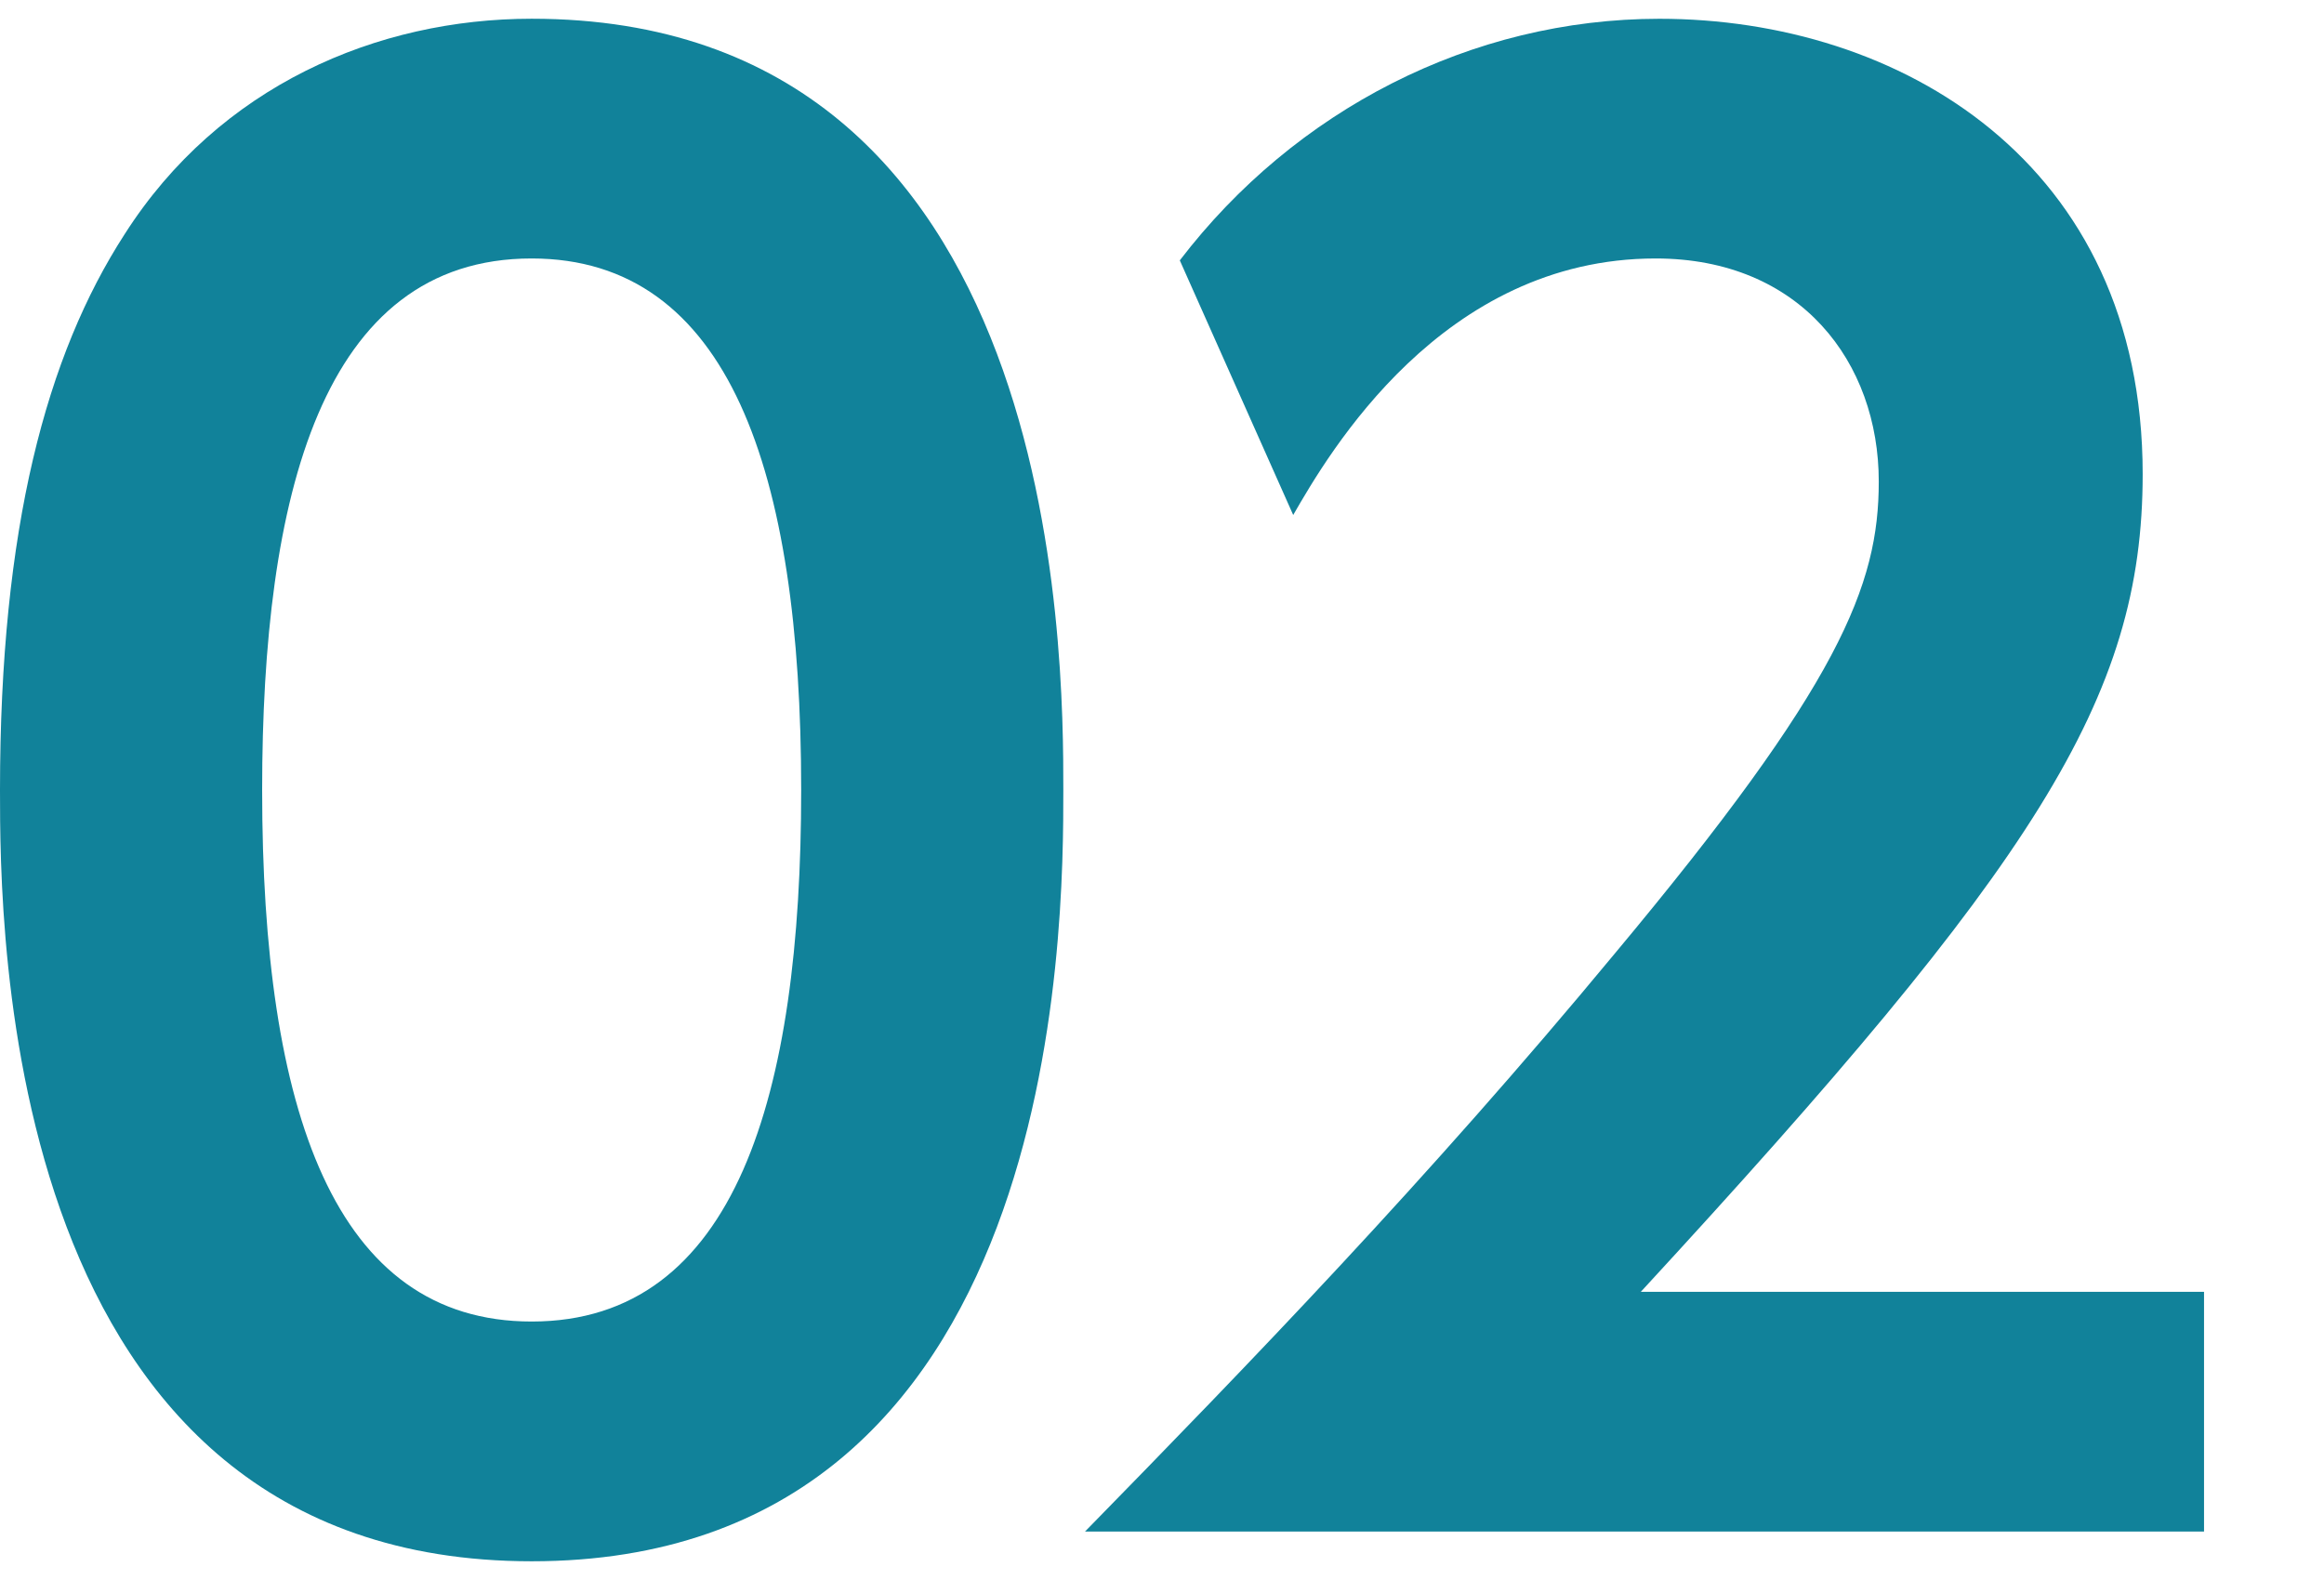
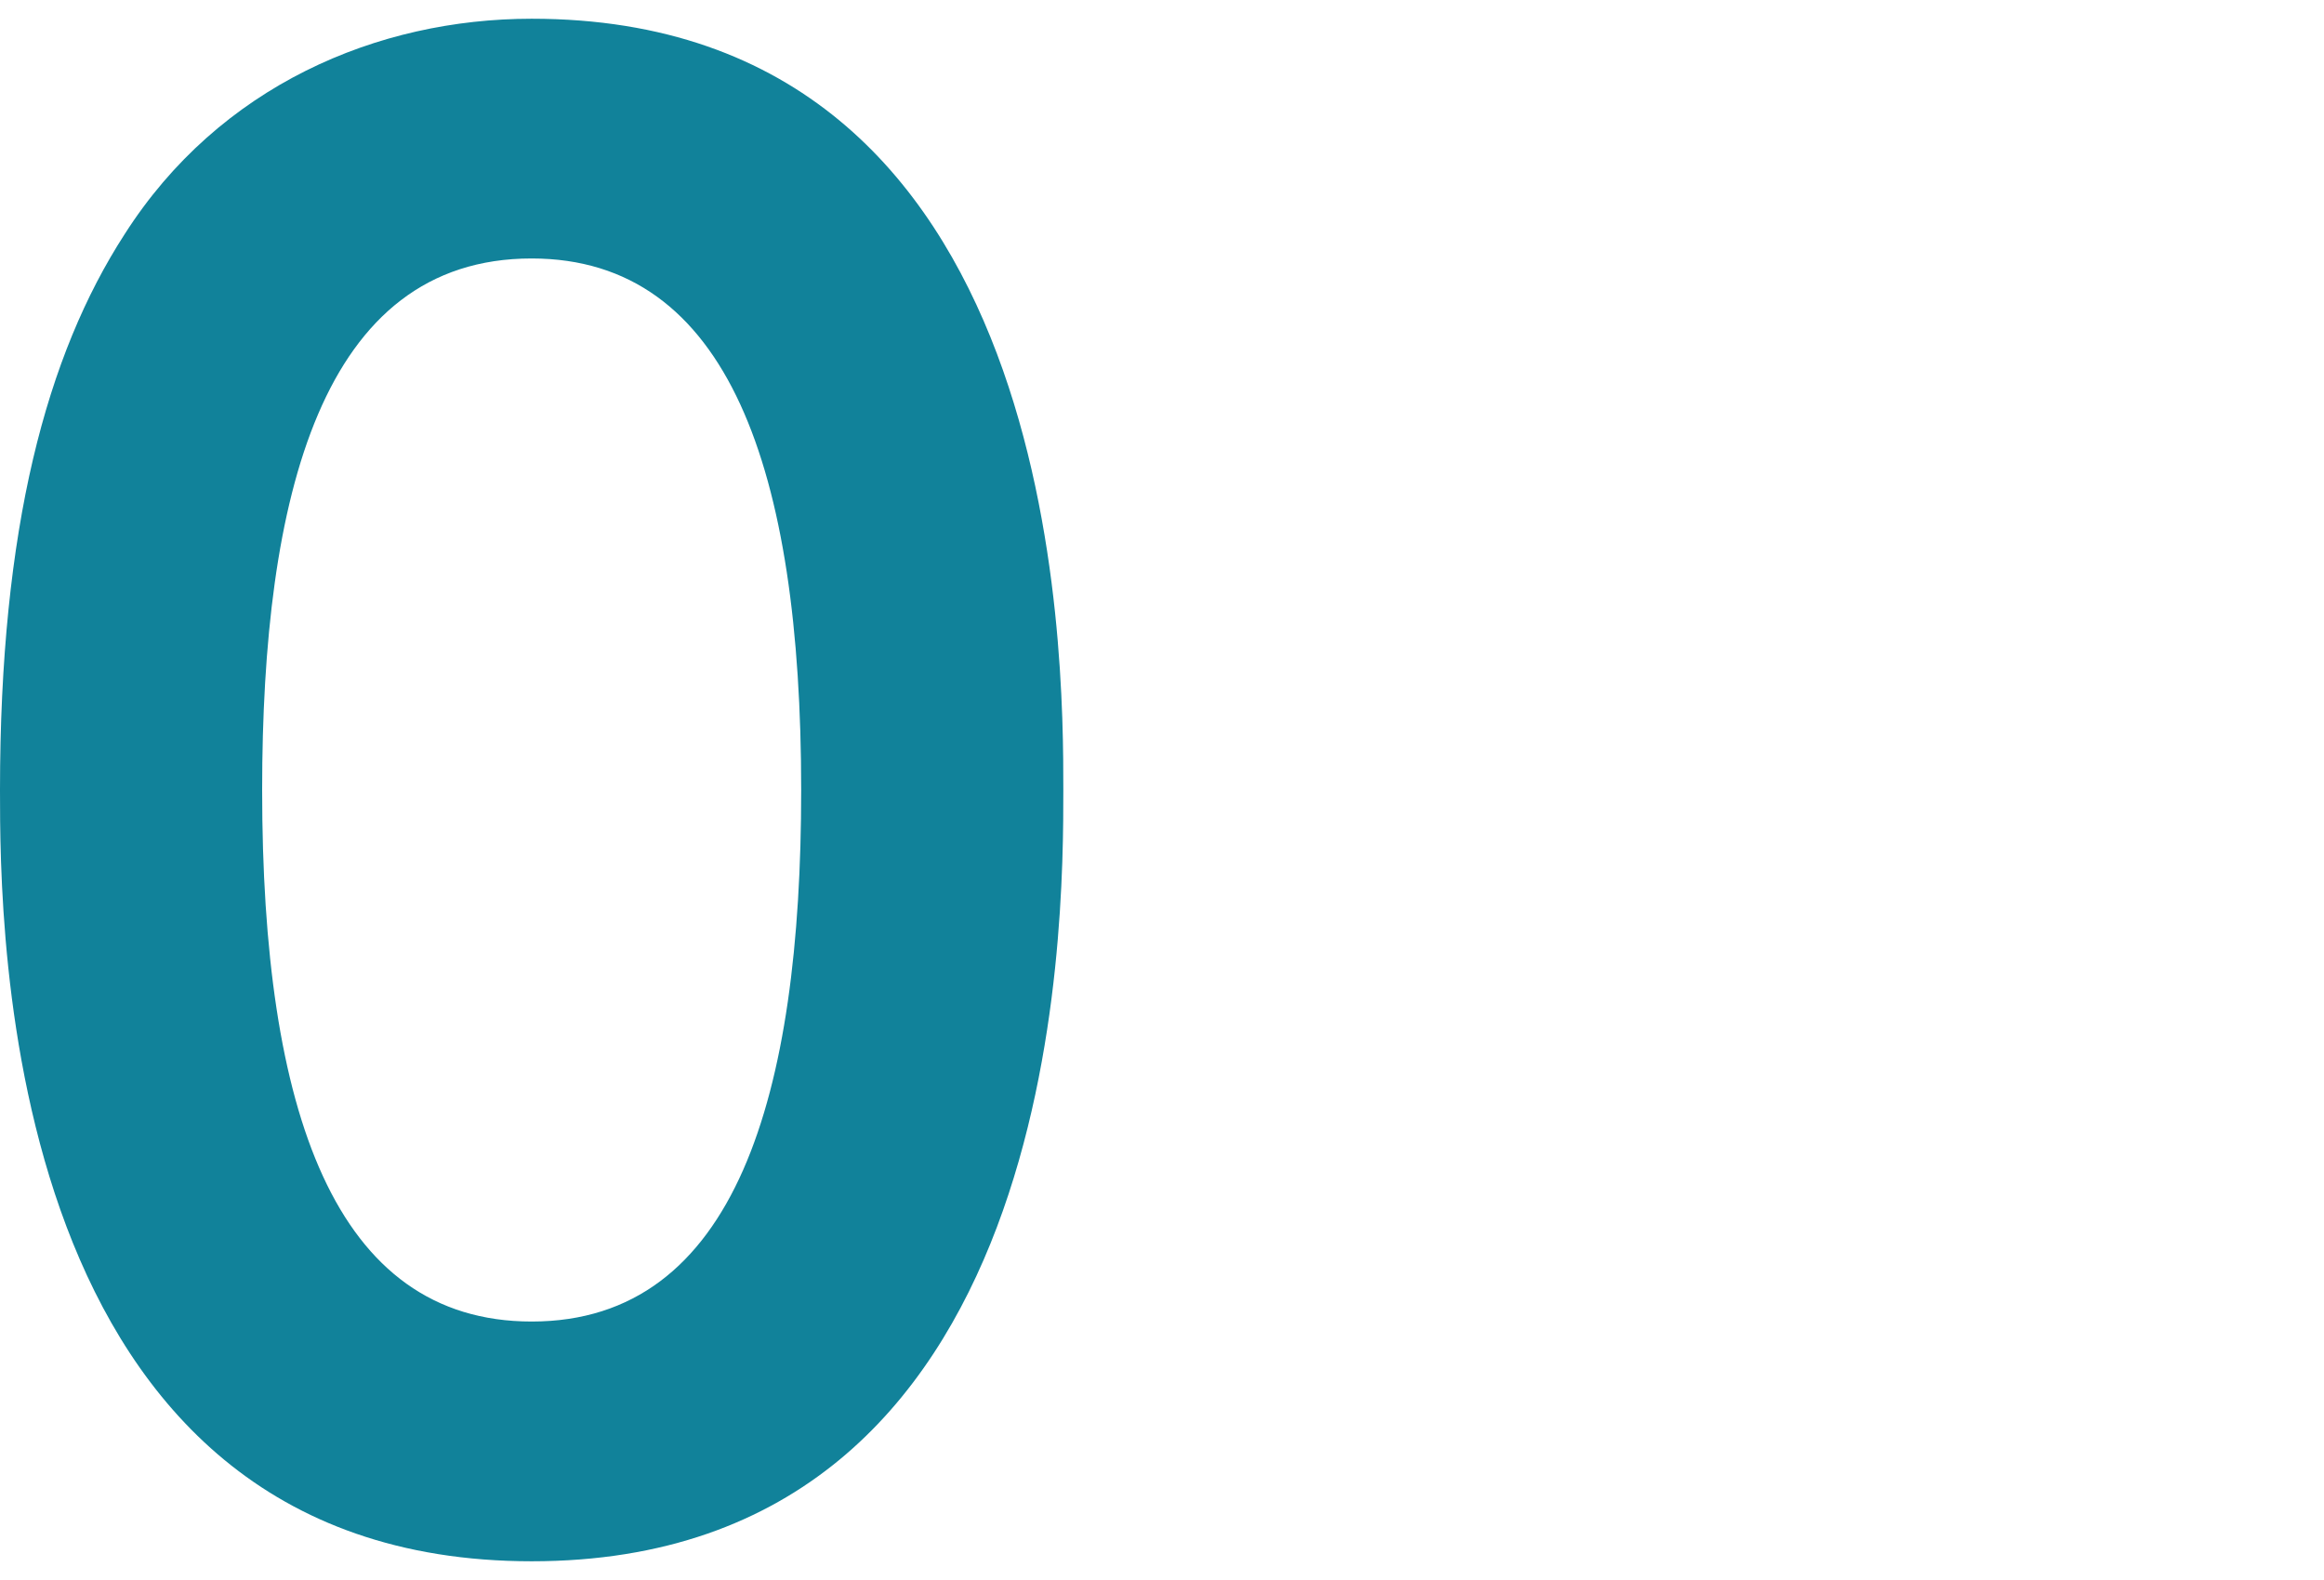
<svg xmlns="http://www.w3.org/2000/svg" version="1.1" id="base" x="0px" y="0px" width="50px" height="34px" viewBox="0 0 50 34" style="enable-background:new 0 0 50 34;" xml:space="preserve">
  <style type="text/css">

	.st0{fill:#11829A;}

</style>
  <g>
    <path class="st0" d="M0,17c0-5.639,1-9.358,2.68-11.958c2.04-3.199,5.438-4.639,8.759-4.639c11.438,0,11.438,13.678,11.438,16.597   c0,2.96,0,16.597-11.438,16.597C0,33.597,0,19.92,0,17z M17.237,17c0-6.878-1.561-11.438-5.799-11.438   C6.919,5.562,5.64,10.681,5.64,17c0,6.919,1.559,11.438,5.799,11.438C15.837,28.438,17.237,23.56,17.237,17z" />
-     <path class="st0" d="M47.419,27.798v5.16H23.343c3.52-3.6,7.359-7.559,11.398-12.438c4.84-5.799,5.68-7.919,5.68-10.158   c0-2.56-1.68-4.8-4.8-4.8c-4.599,0-7.038,4.199-7.798,5.52l-2.44-5.479c2.479-3.24,6.279-5.199,10.318-5.199   c5.159,0,10.398,3.079,10.398,9.798c0,4.839-2.319,8.399-10.798,17.597H47.419z" />
  </g>
</svg>